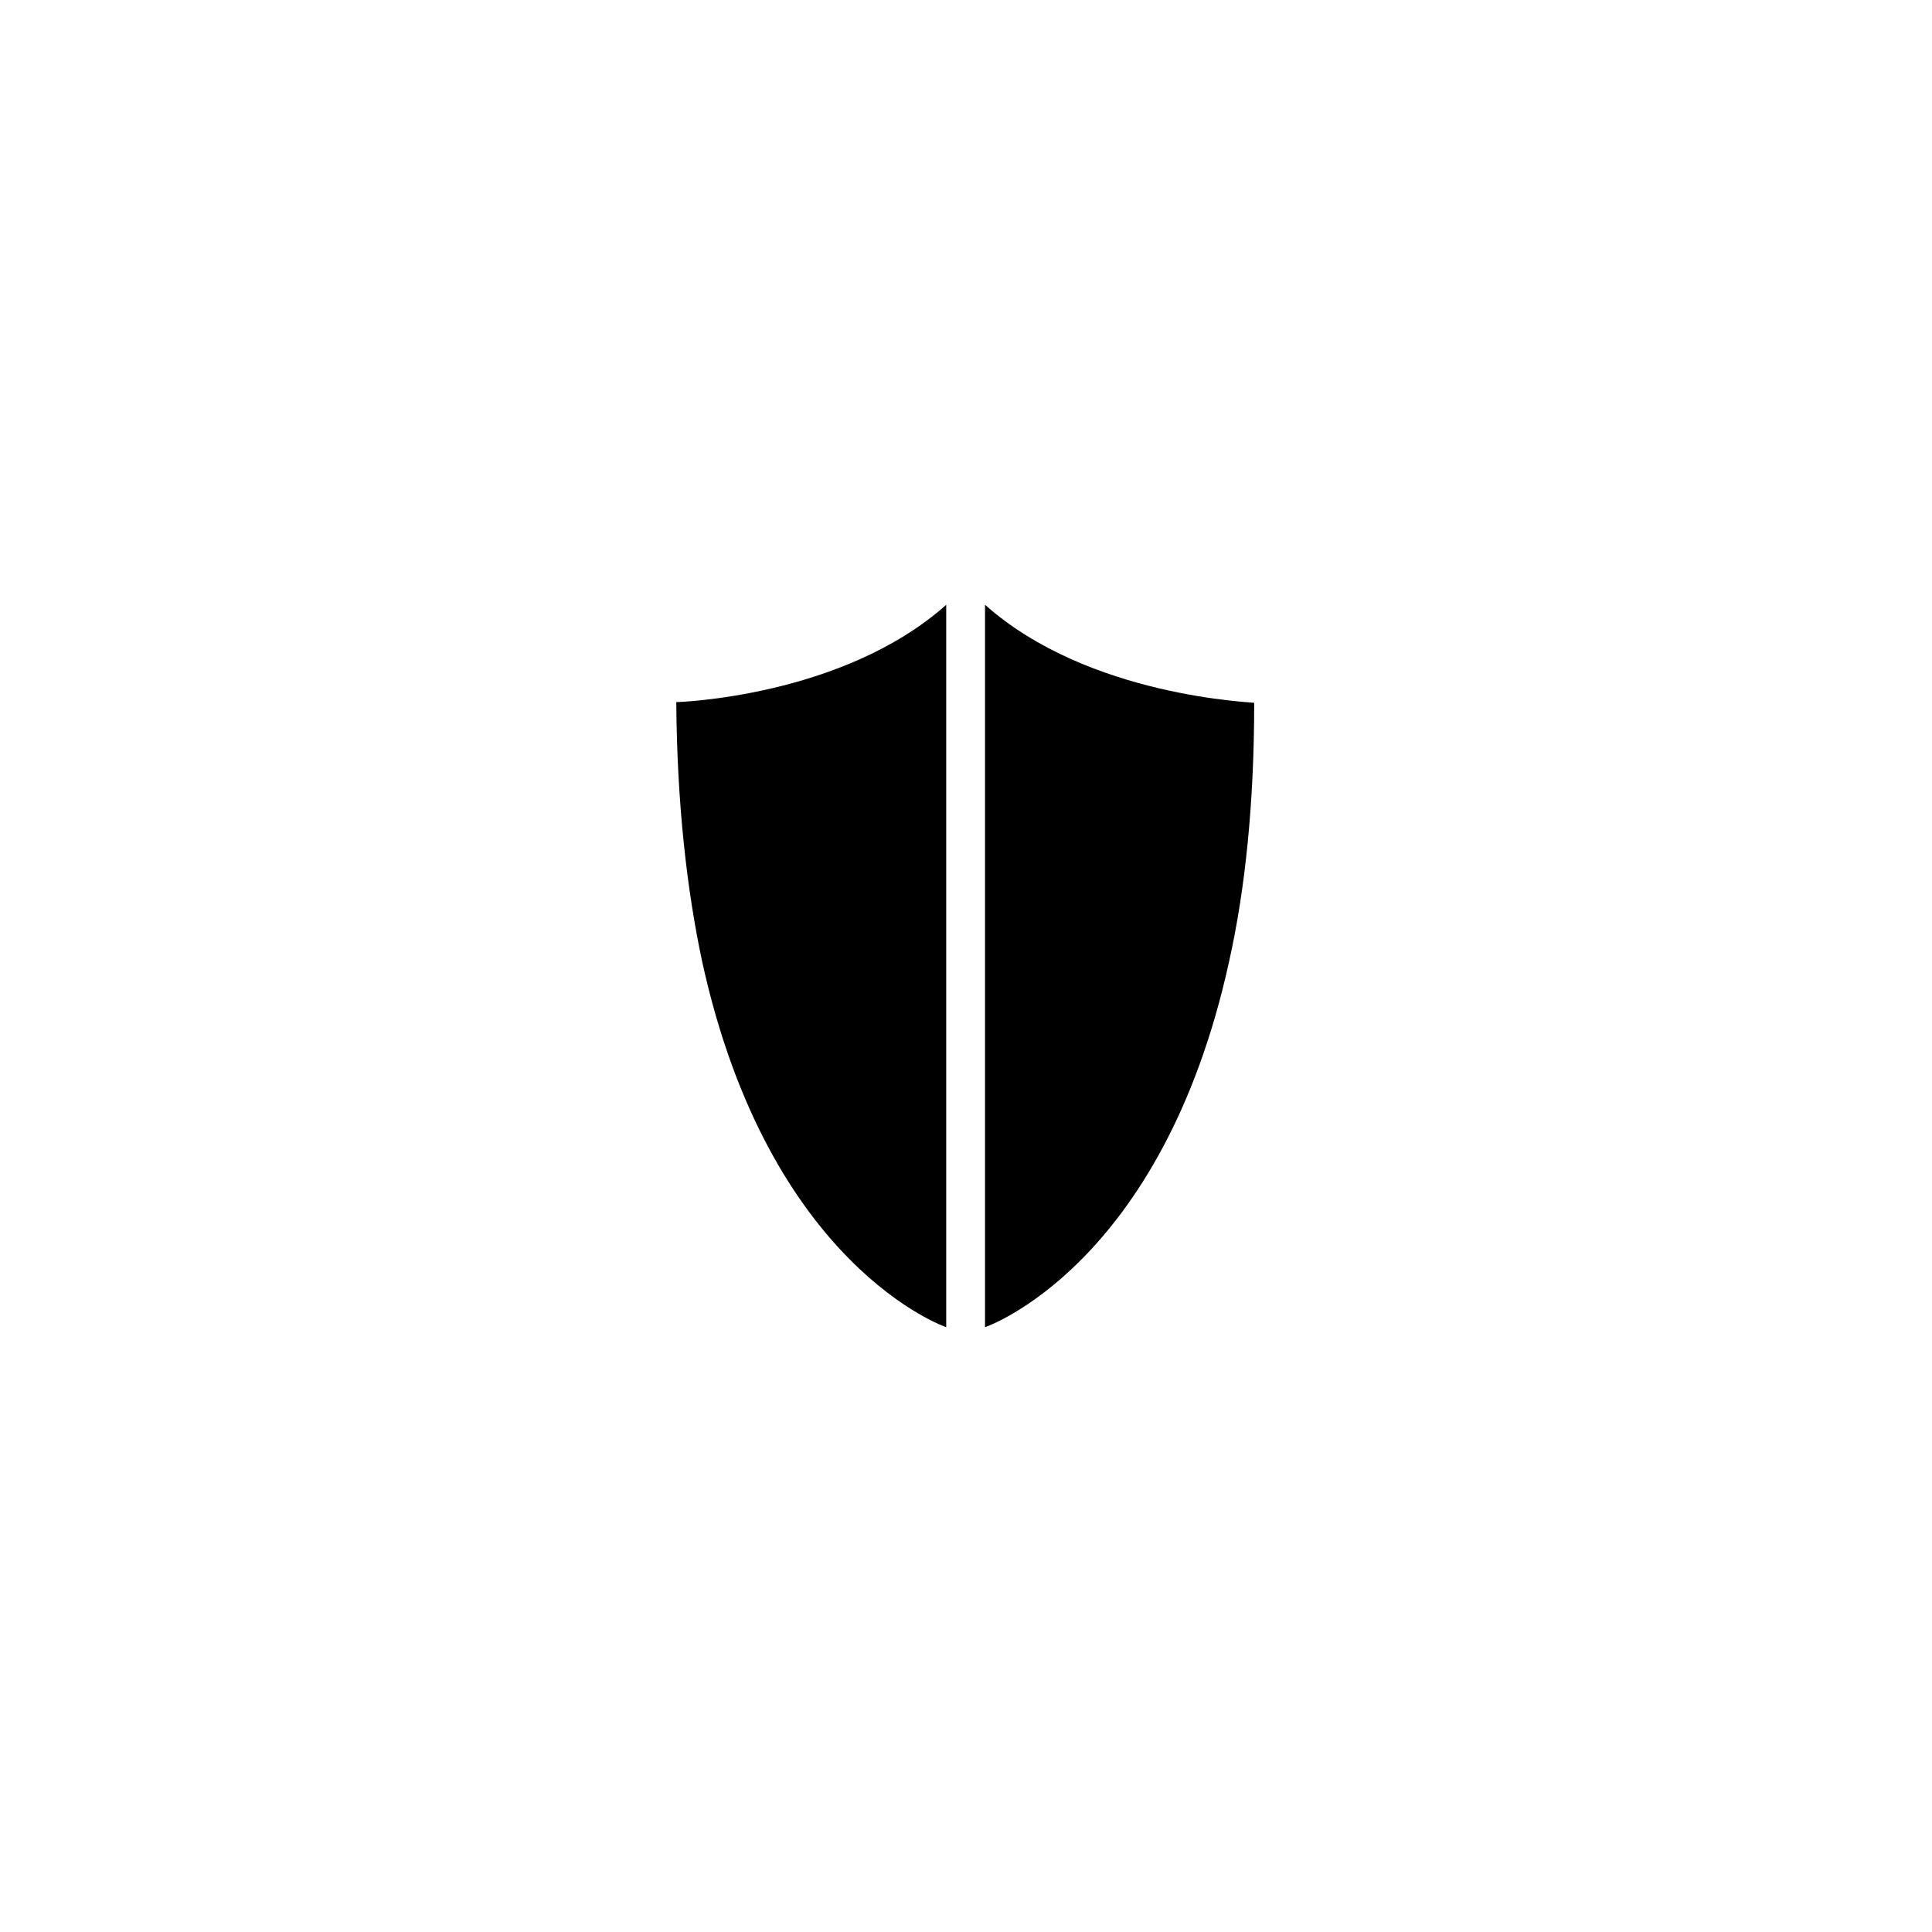
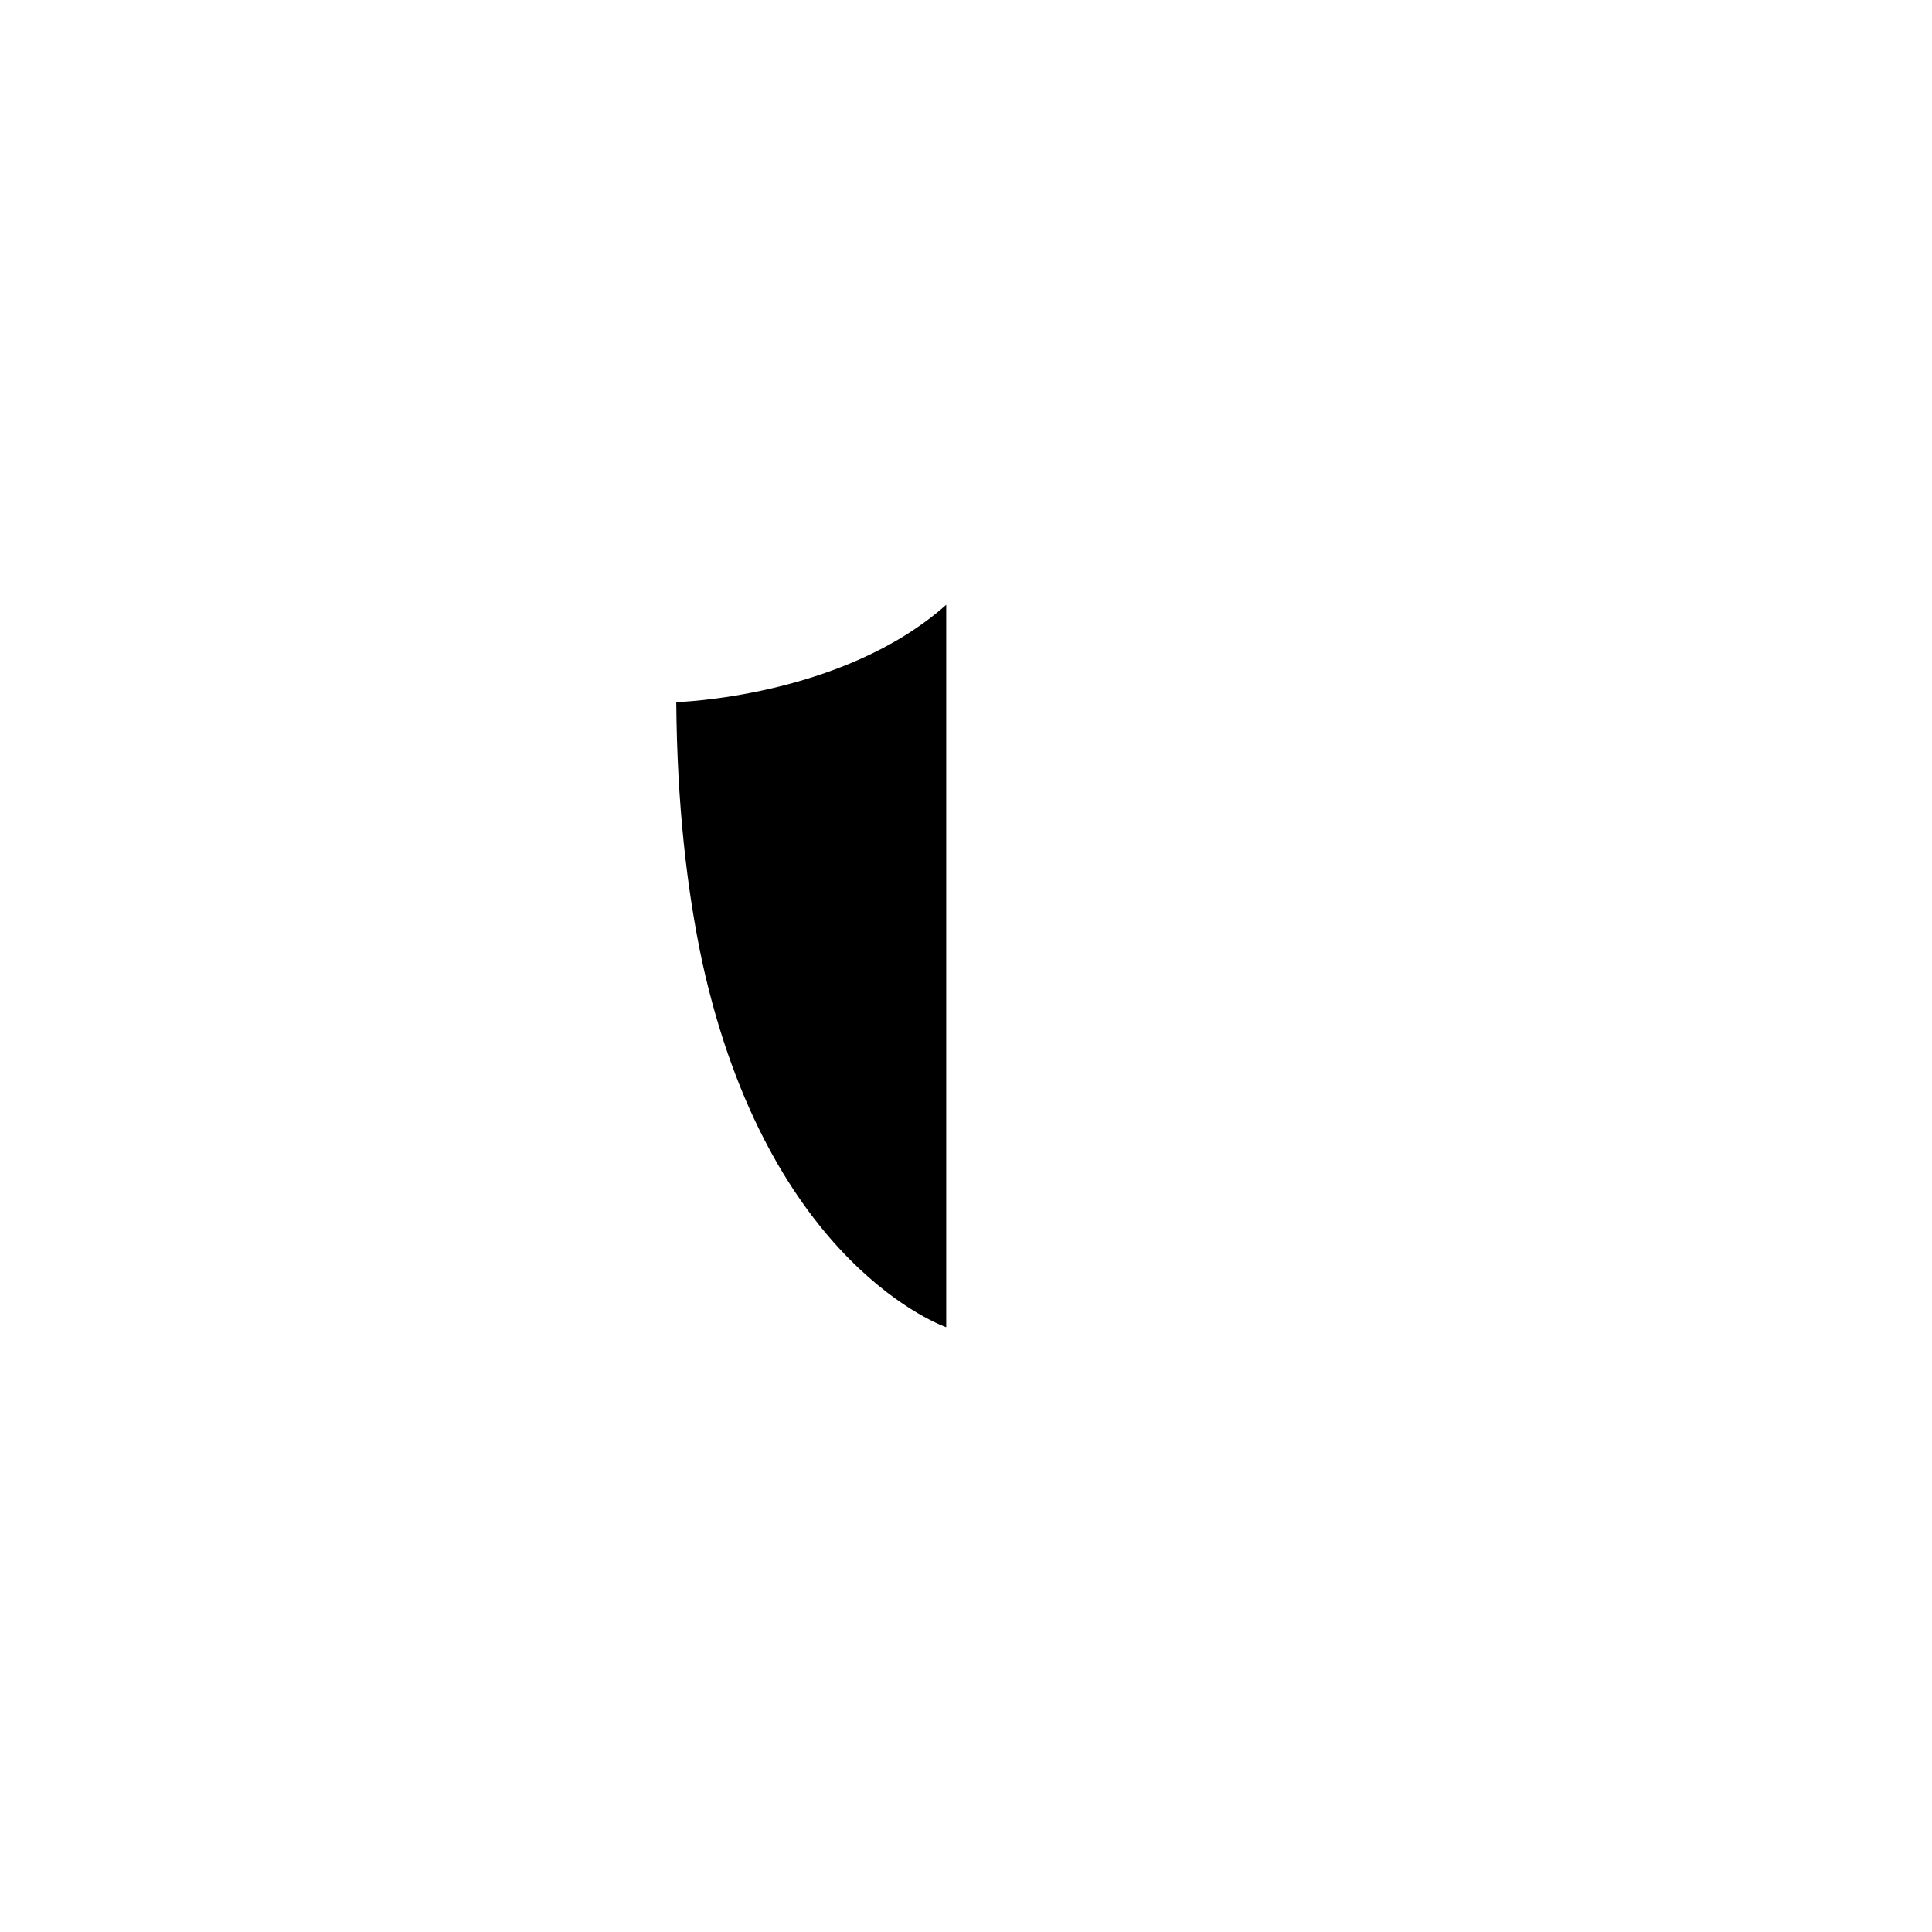
<svg xmlns="http://www.w3.org/2000/svg" fill="#000000" width="800px" height="800px" version="1.1" viewBox="144 144 512 512">
  <g>
-     <path d="m405.04 304.27v191.45s46.953-15.922 64.688-96.934c4.231-18.941 6.648-41.715 6.648-68.52 0.207-0.199-43.727-1.41-71.336-25.996z" />
    <path d="m330.07 398.79c17.734 81.012 64.688 96.934 64.688 96.934v-191.45c-27.609 24.586-71.539 25.797-71.539 25.797 0.199 27.004 2.82 49.777 6.852 68.719z" />
  </g>
</svg>